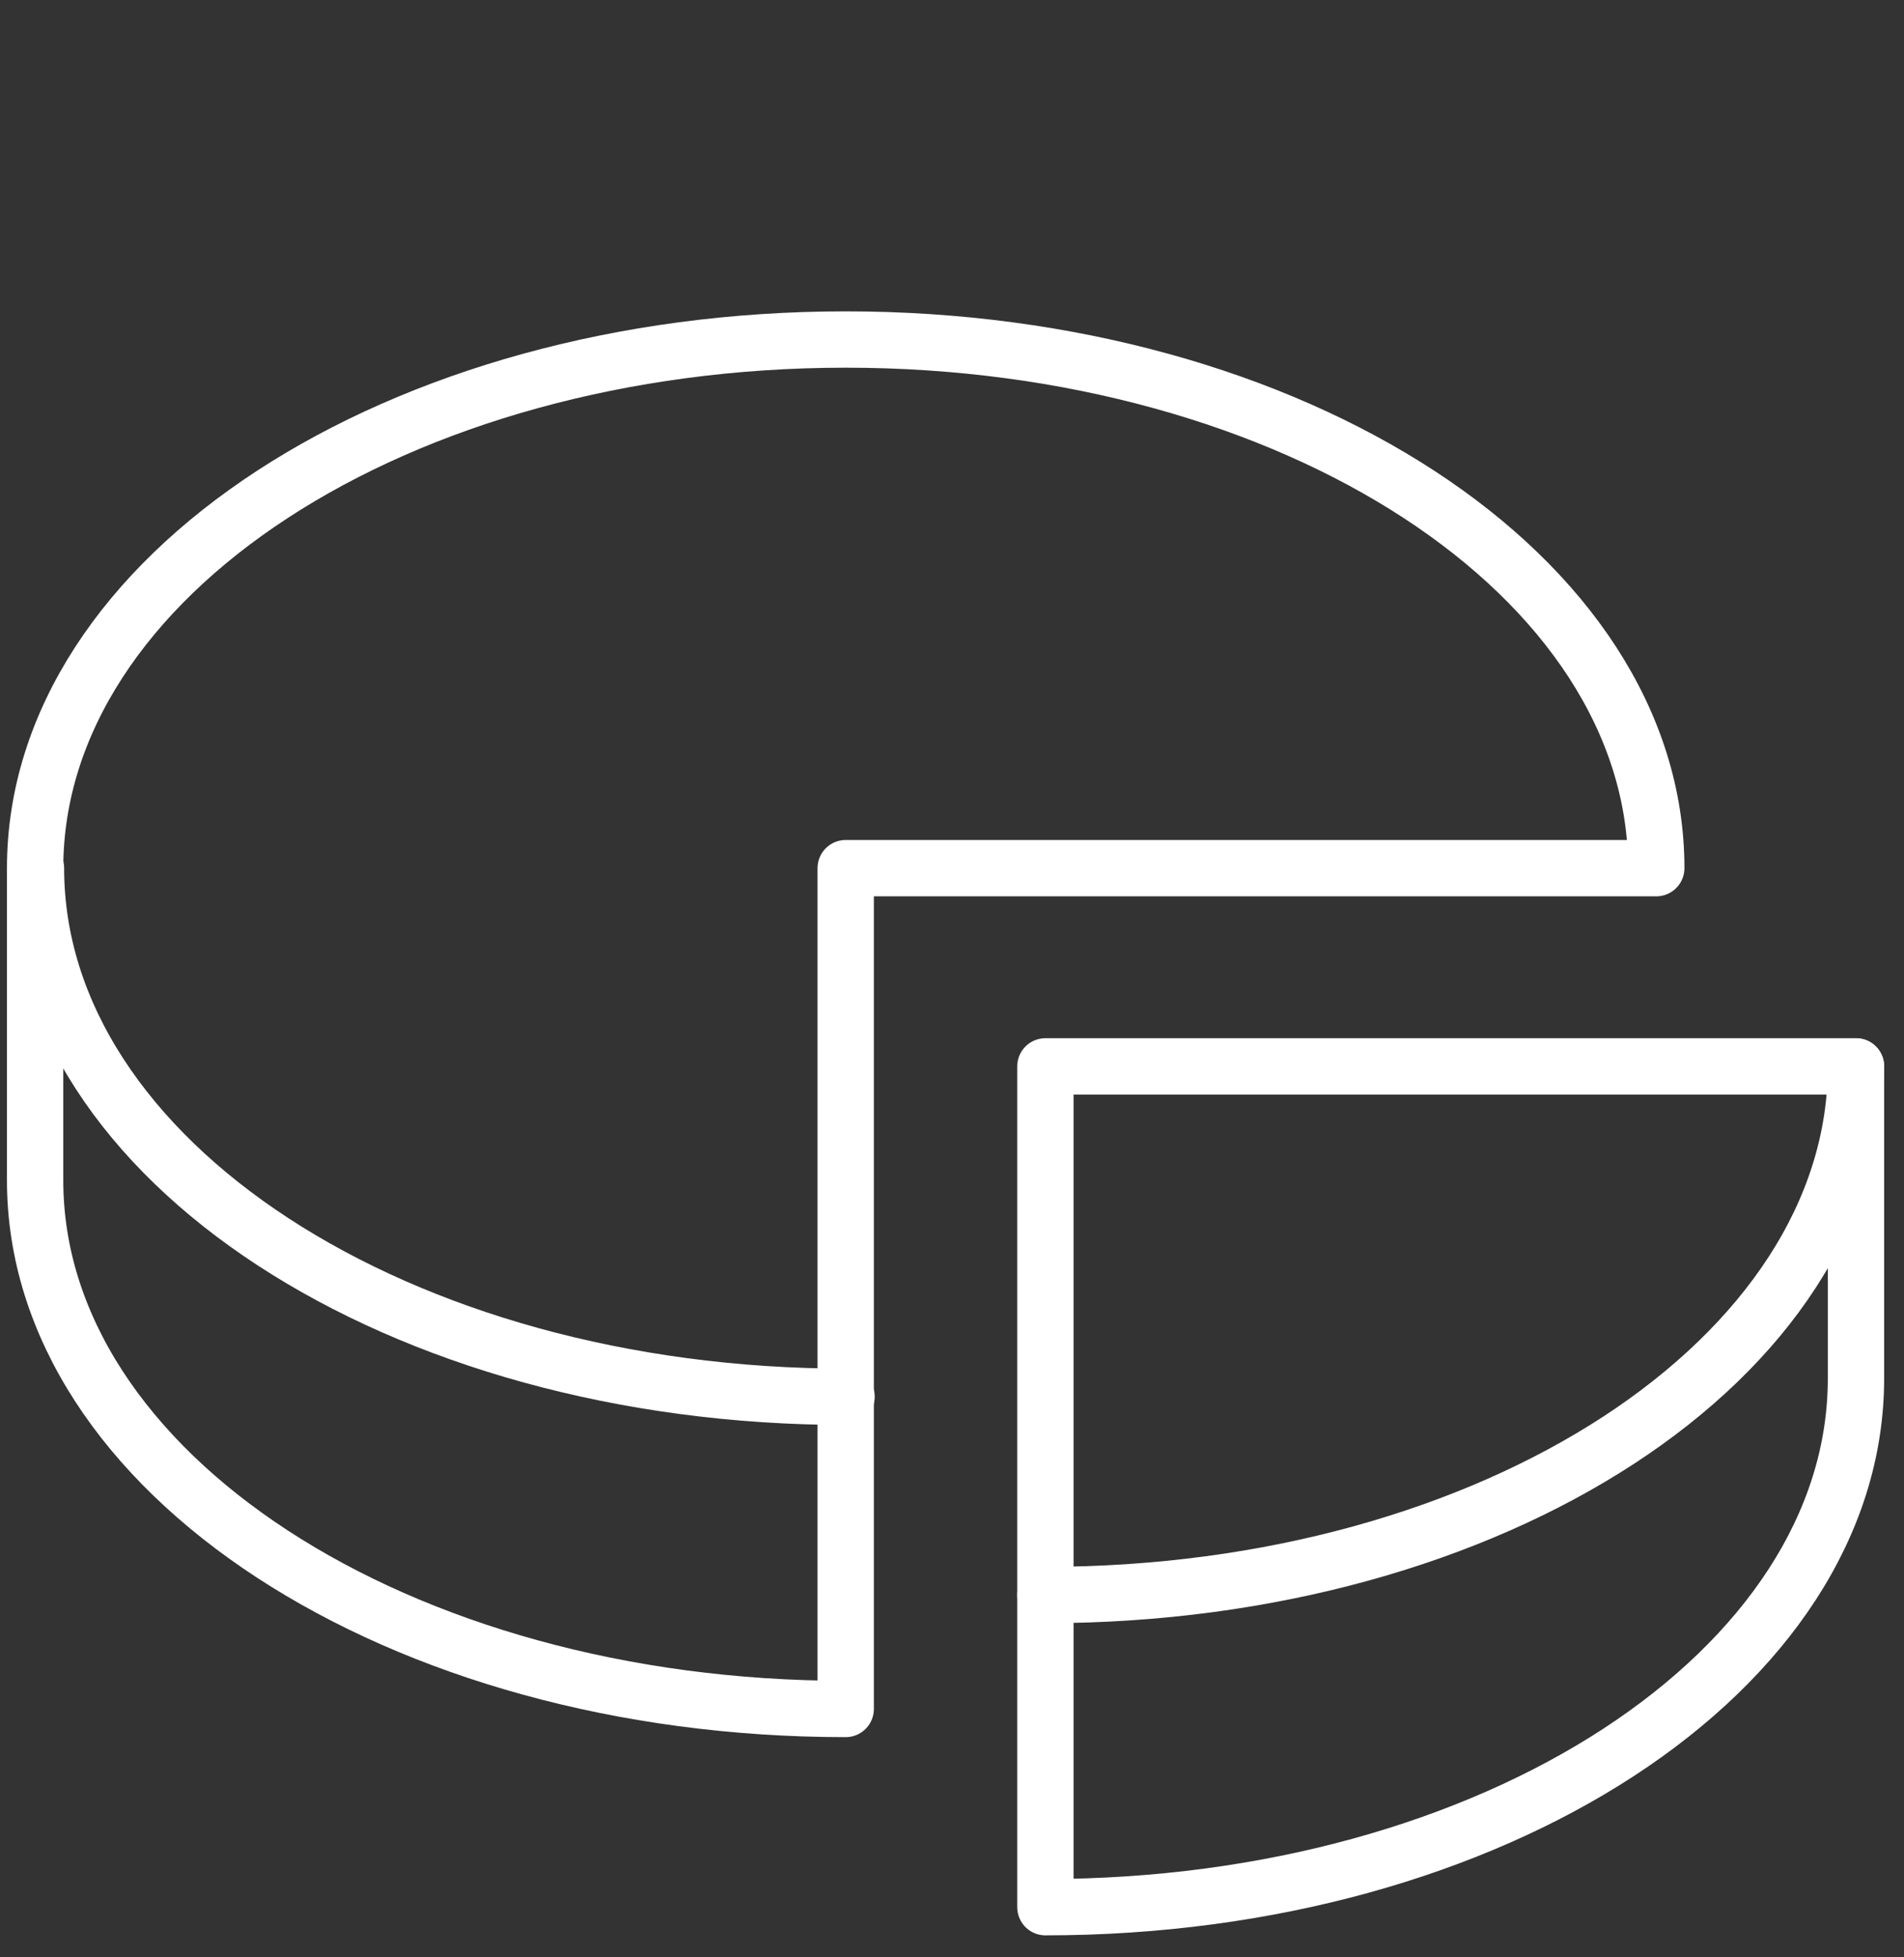
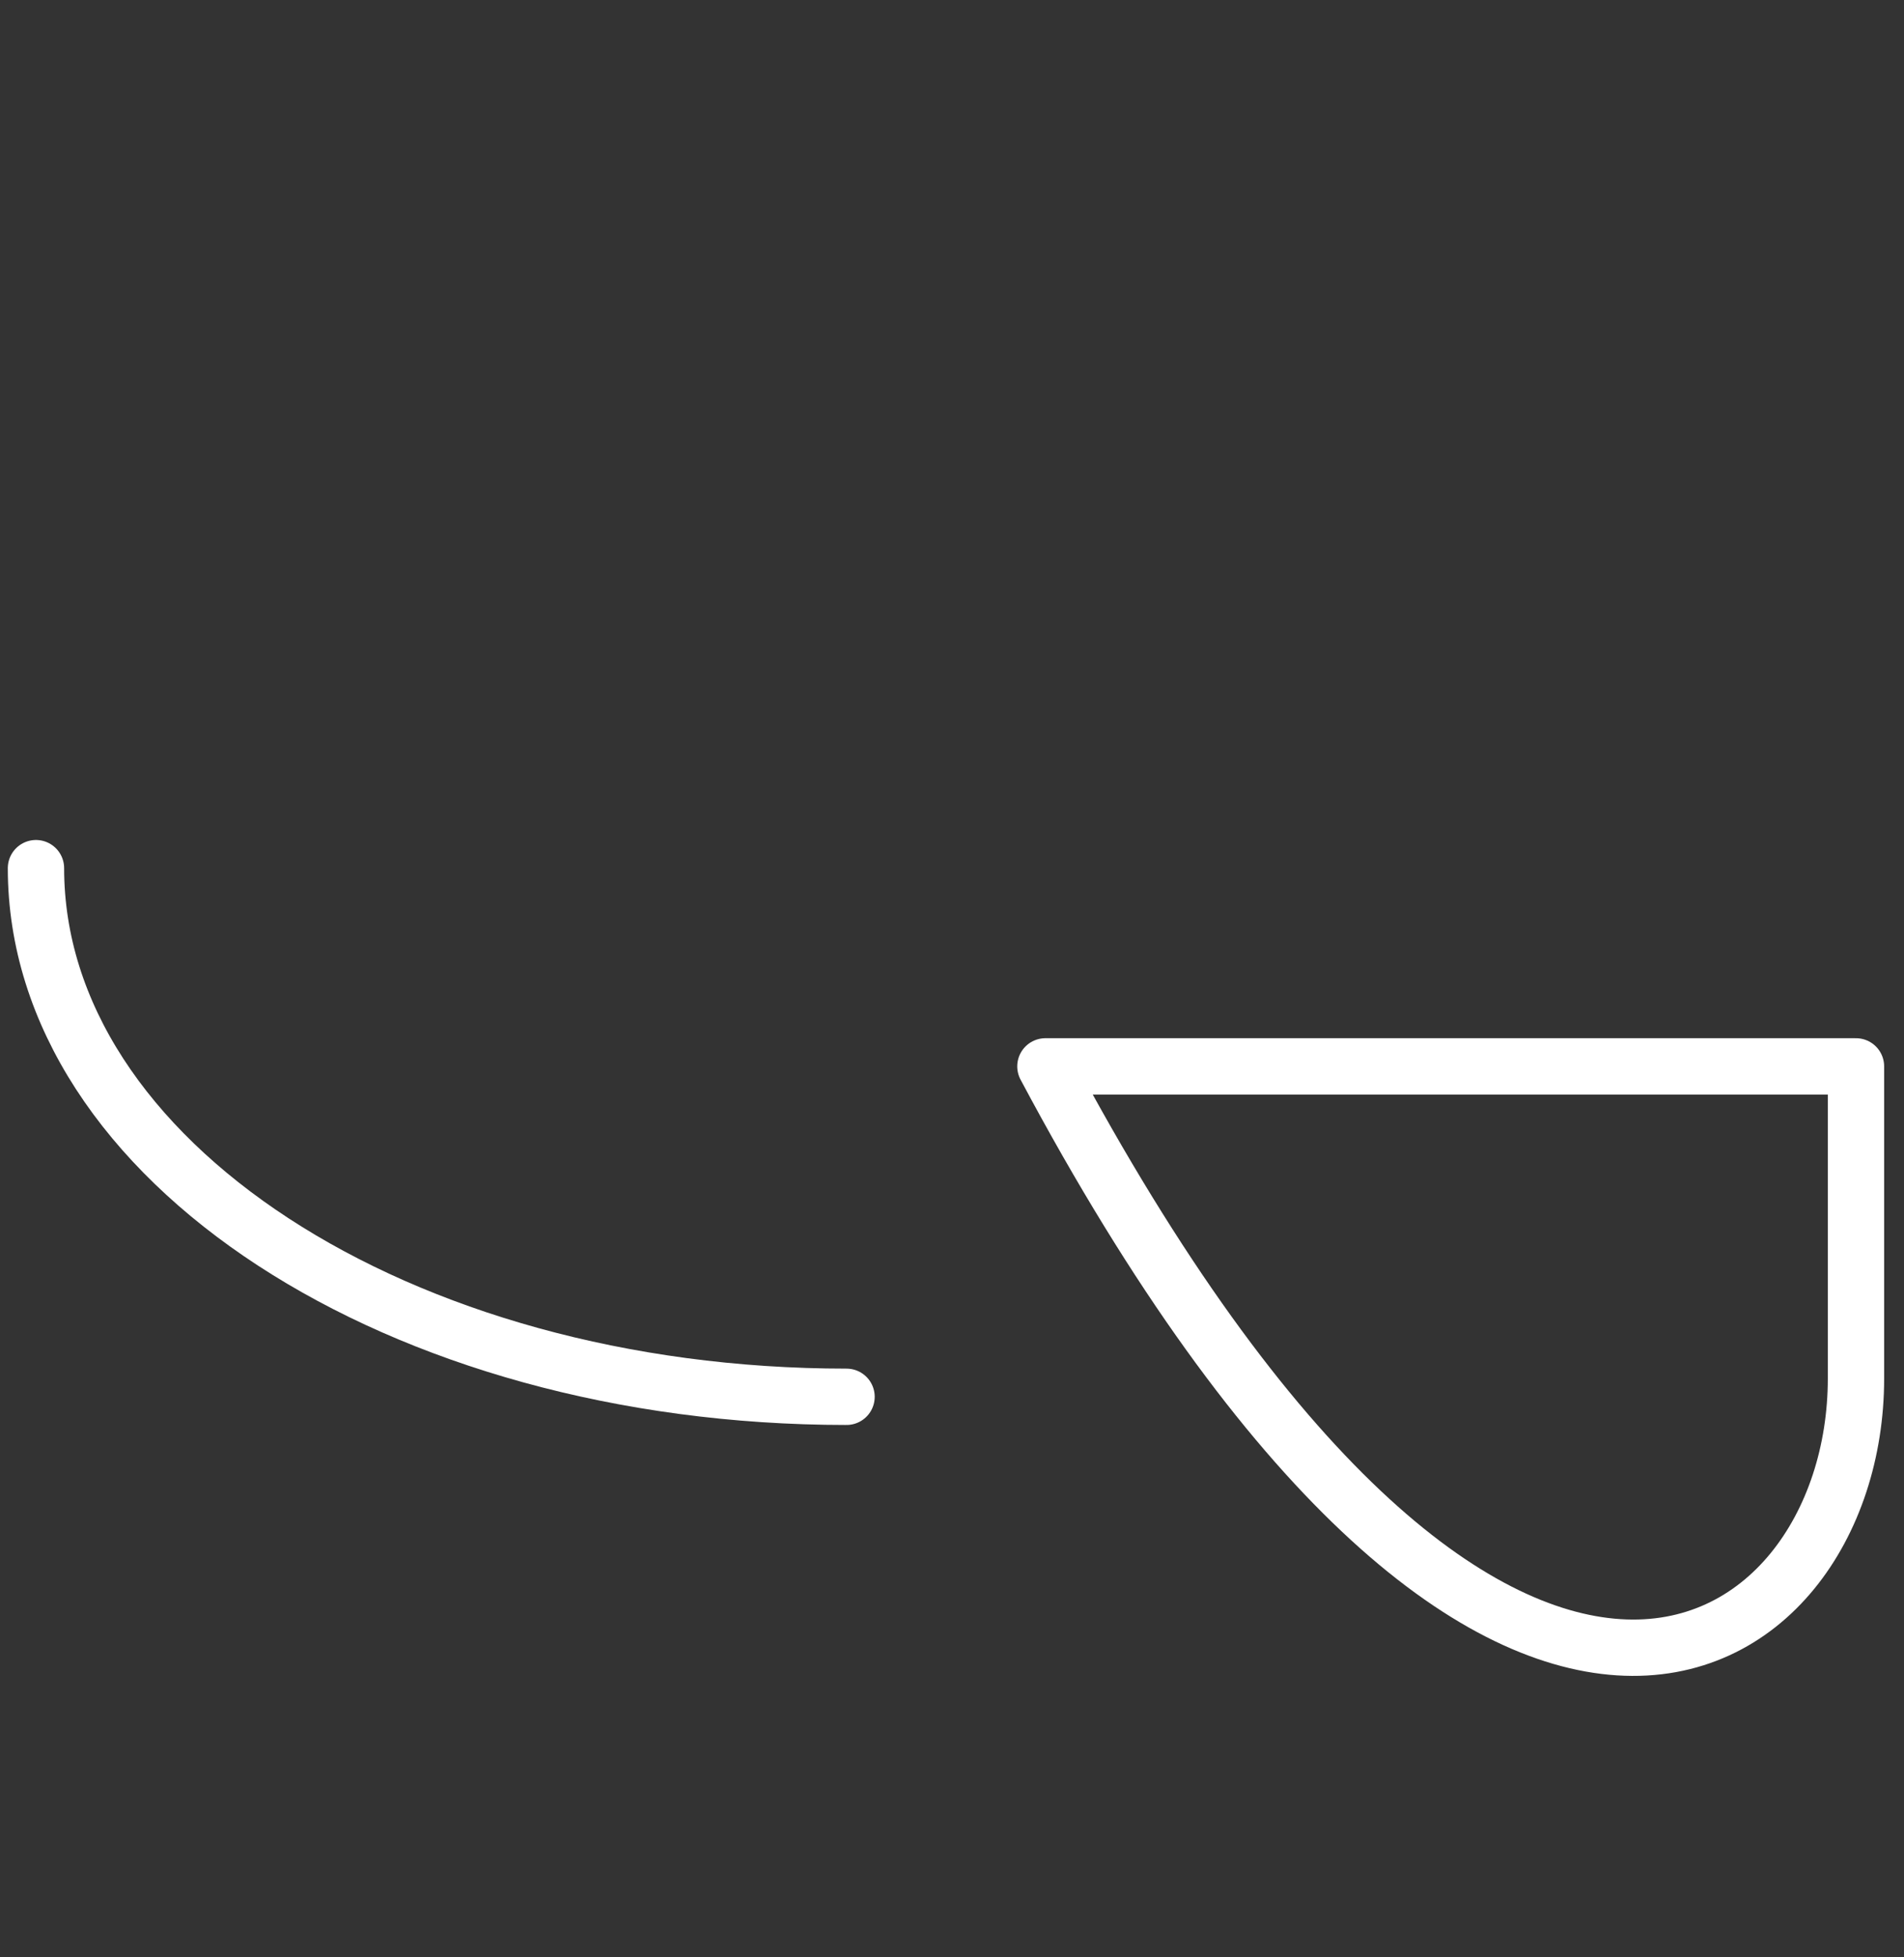
<svg xmlns="http://www.w3.org/2000/svg" width="36" height="37" viewBox="0 0 36 37" fill="none">
  <rect x="0" y="0" width="36" height="37" fill="#333333" stroke="none" />
  <path d="M0.68 16.411C0.68 21.929 7.537 26.404 16.006 26.404" stroke="white" stroke-width="1.065" stroke-linecap="round" stroke-linejoin="round" />
-   <path d="M35.092 20.158C35.092 25.677 28.234 30.151 19.766 30.151" stroke="white" stroke-width="1.065" stroke-linecap="round" stroke-linejoin="round" />
-   <path d="M15.99 6.418C7.521 6.418 0.664 10.892 0.664 16.411V22.312C0.664 27.83 7.521 32.305 15.99 32.305V16.411H31.316C31.316 10.892 24.459 6.418 15.99 6.418Z" stroke="white" stroke-width="1.065" stroke-linecap="round" stroke-linejoin="round" />
-   <path d="M35.092 20.158H19.766V36.052C28.234 36.052 35.092 31.578 35.092 26.059V20.158Z" stroke="white" stroke-width="1.065" stroke-linecap="round" stroke-linejoin="round" />
+   <path d="M35.092 20.158H19.766C28.234 36.052 35.092 31.578 35.092 26.059V20.158Z" stroke="white" stroke-width="1.065" stroke-linecap="round" stroke-linejoin="round" />
</svg>